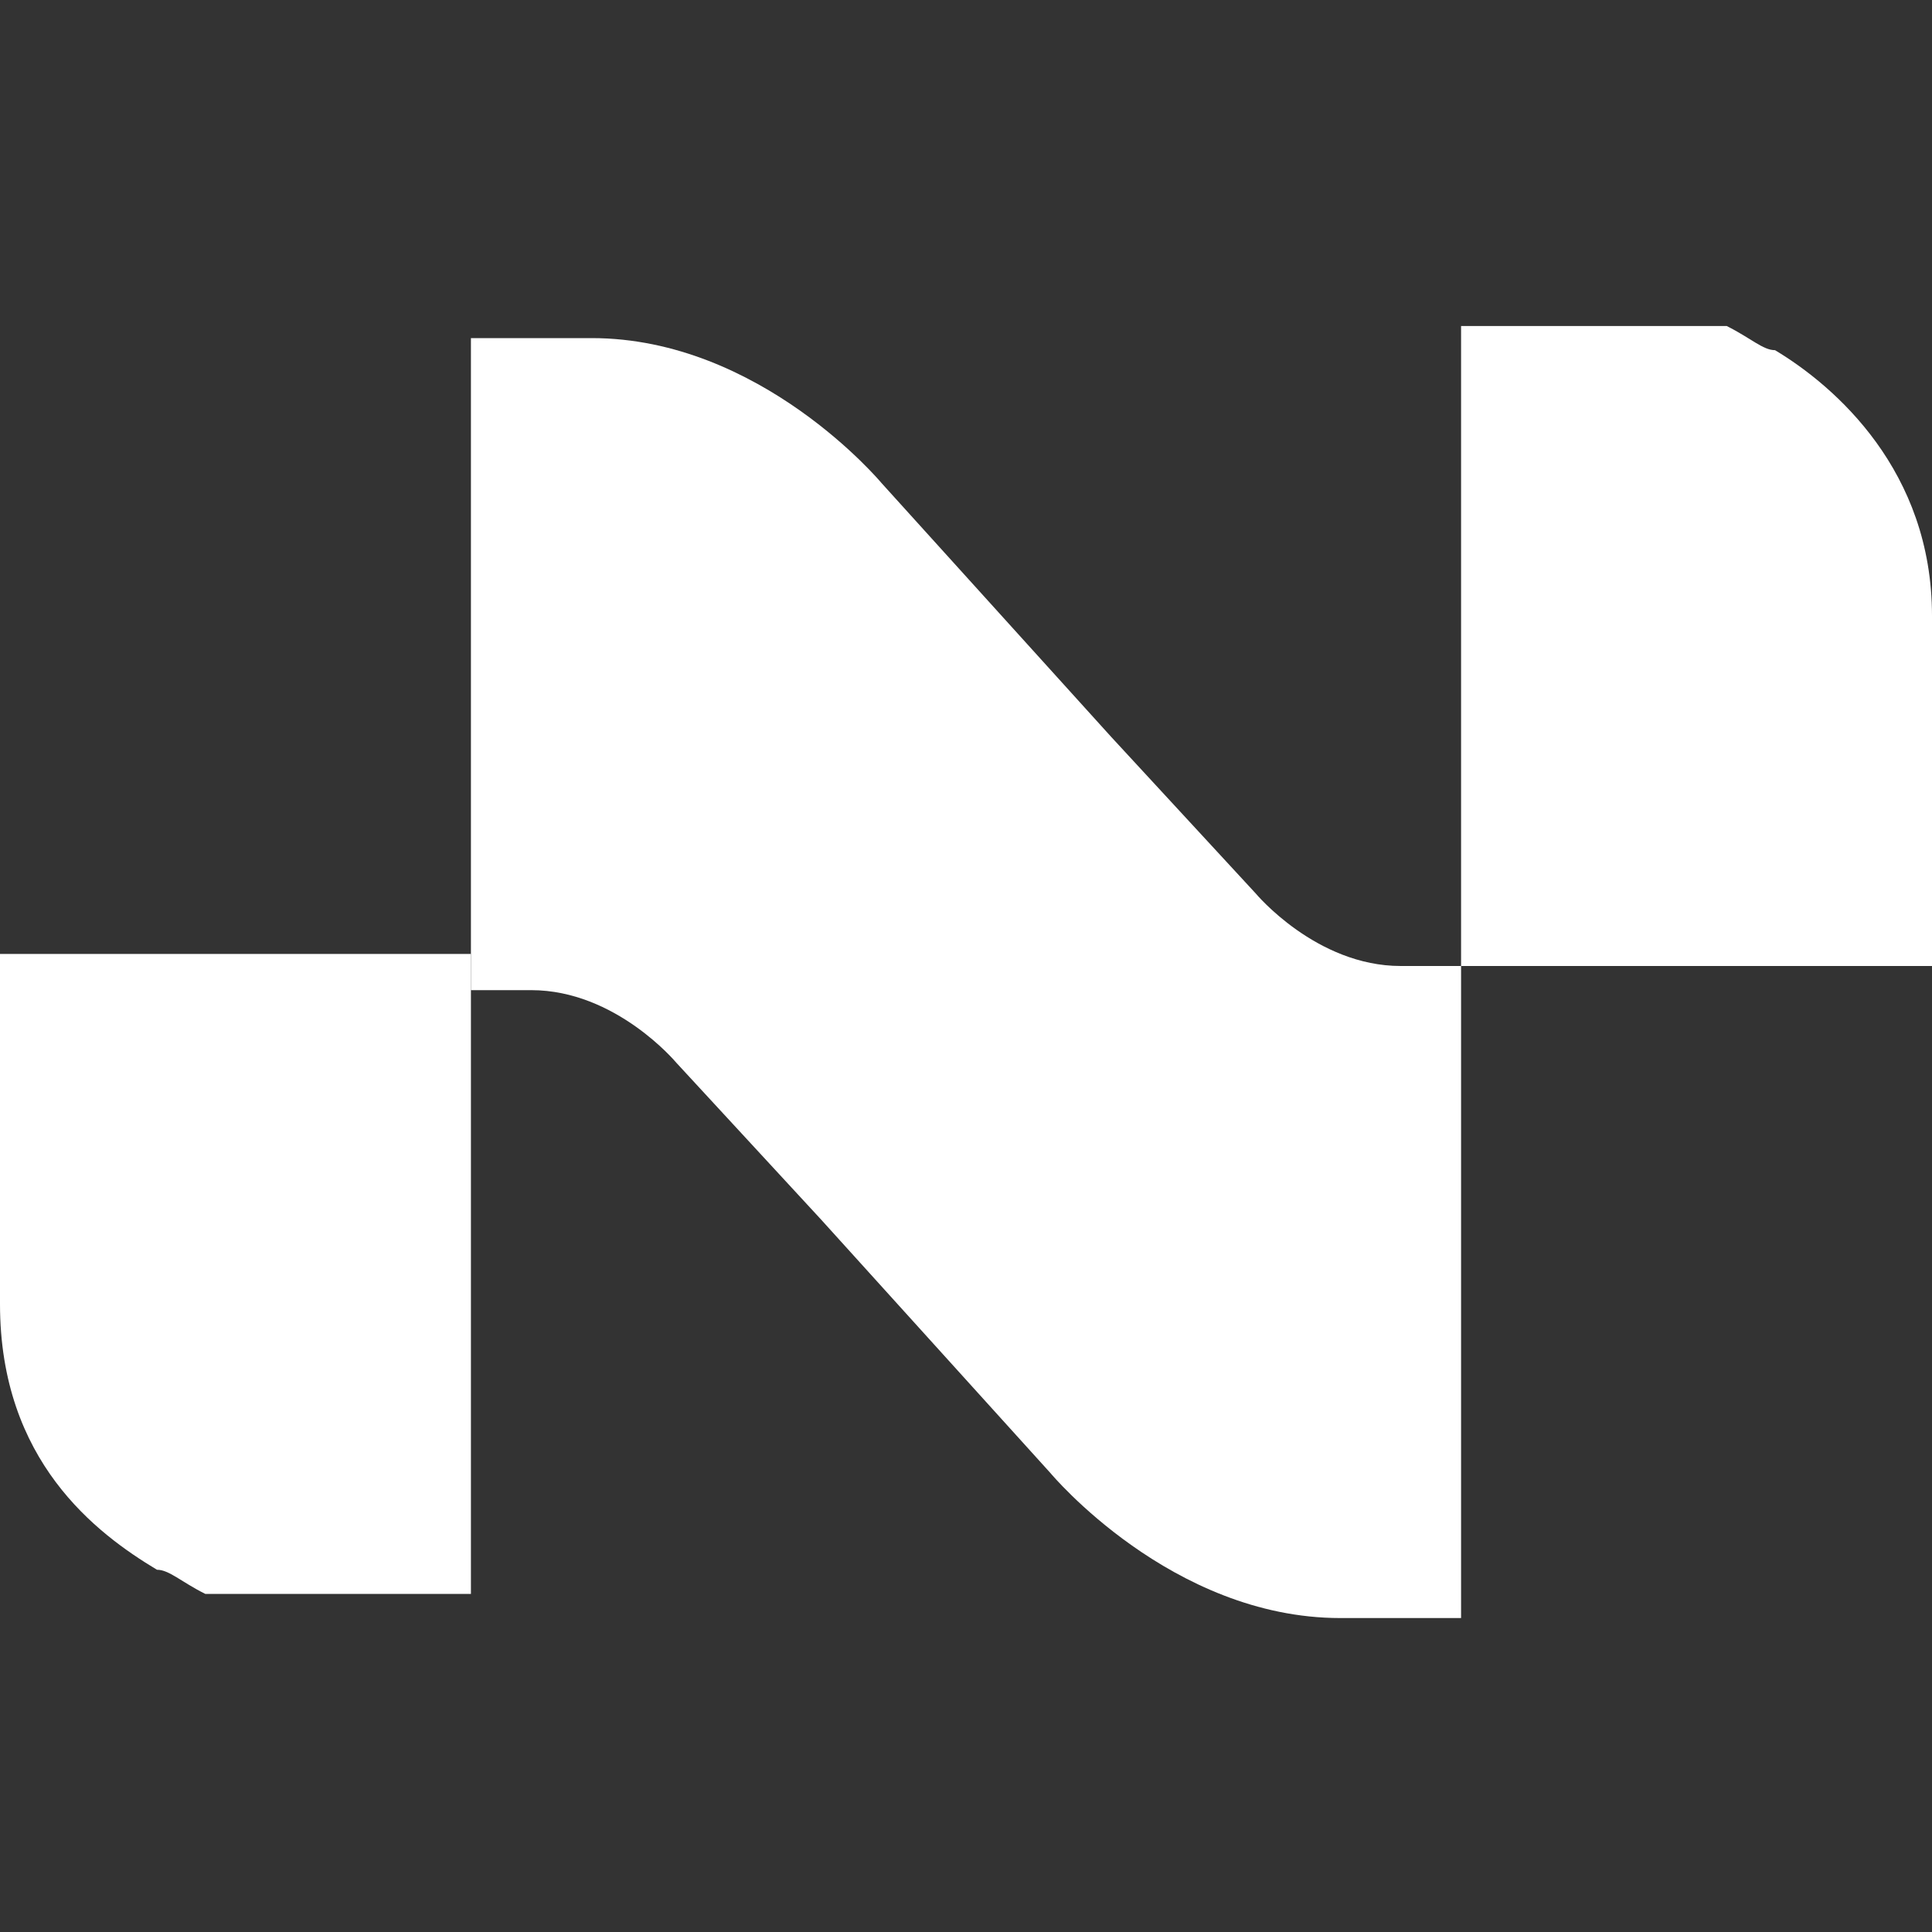
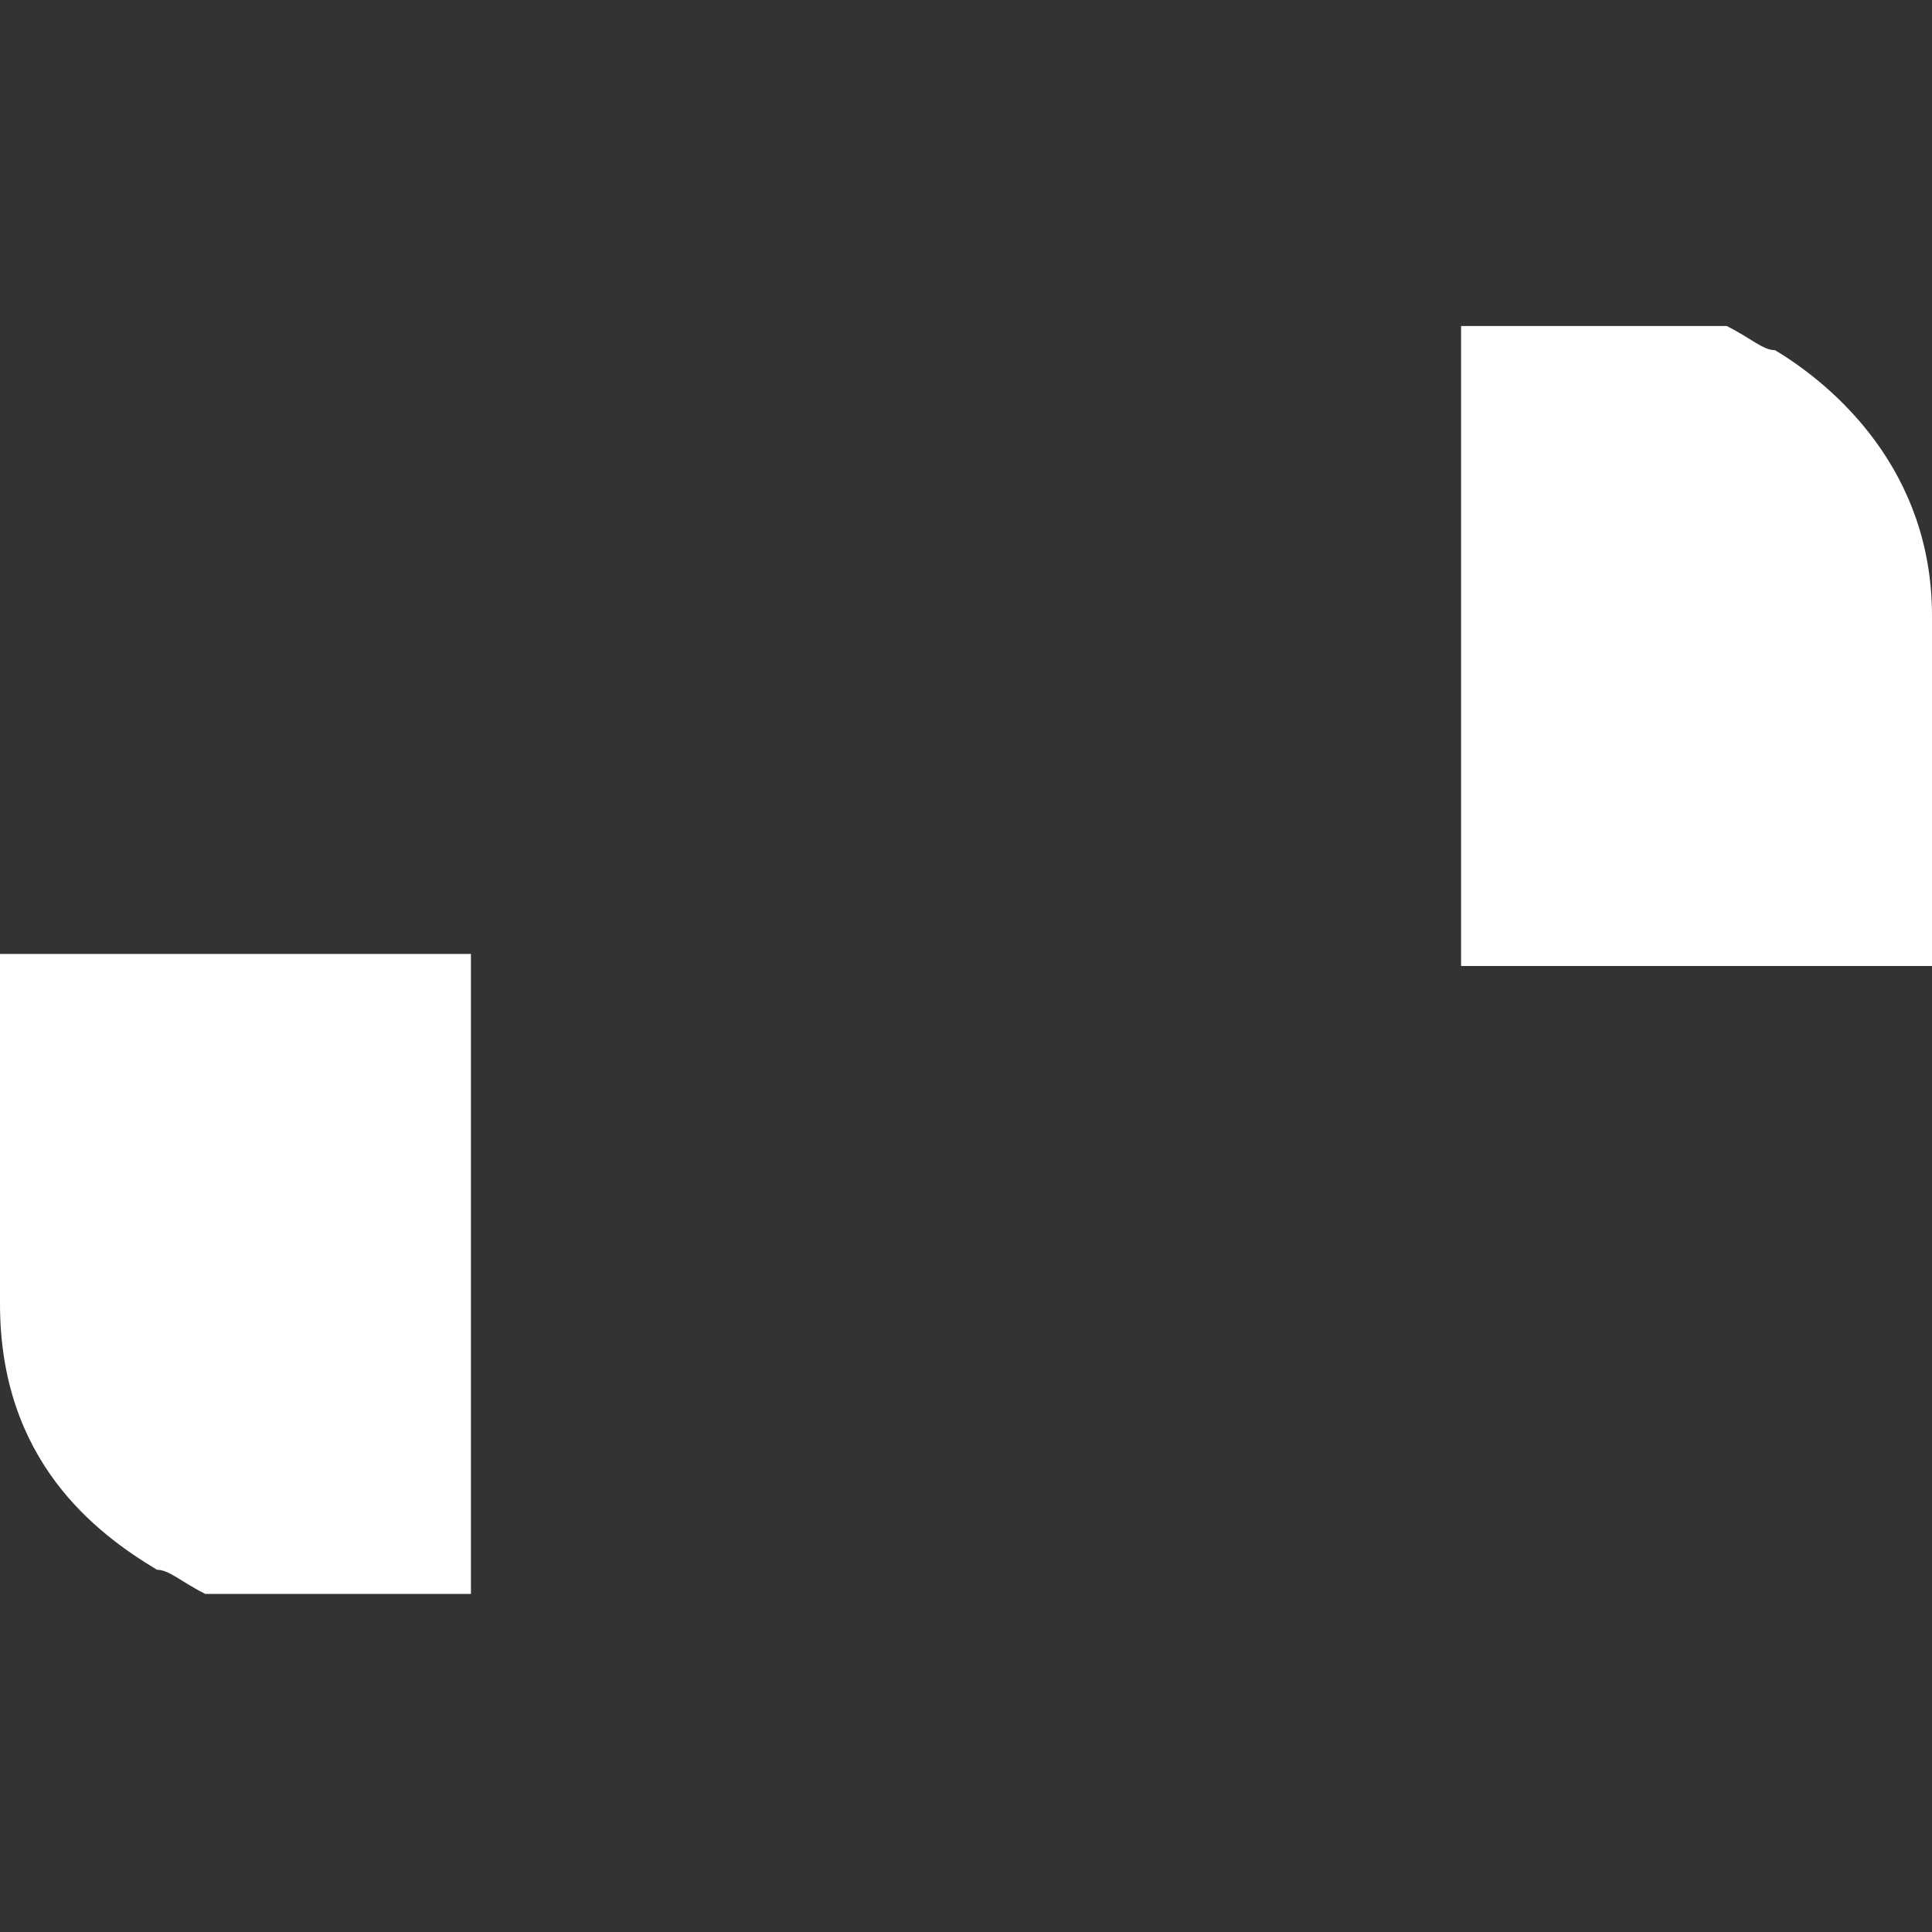
<svg xmlns="http://www.w3.org/2000/svg" id="Layer_1" version="1.1" viewBox="0 0 16 16">
  <rect x="0" y="0" width="16" height="16" fill="#333333" stroke="none" />
  <defs>
    <style>.st0{fill:#fff}</style>
  </defs>
-   <path d="M11.6 8c-.7 0-1.2-.6-1.2-.6L9.2 6.1 7.3 4s-1-1.2-2.4-1.2h-1v5.4h.5c.7 0 1.2.6 1.2.6l1.2 1.3 1.9 2.1s1 1.2 2.4 1.2h1V8h-.5Z" class="st0" />
  <path d="M16 7.9V5.1c0-1.2-.8-1.9-1.3-2.2-.1 0-.2-.1-.4-.2h-2.2V8H16ZM0 8v2.8c0 1.3.8 1.9 1.3 2.2.1 0 .2.1.4.2h2.2V7.9H0Z" class="st0" />
</svg>